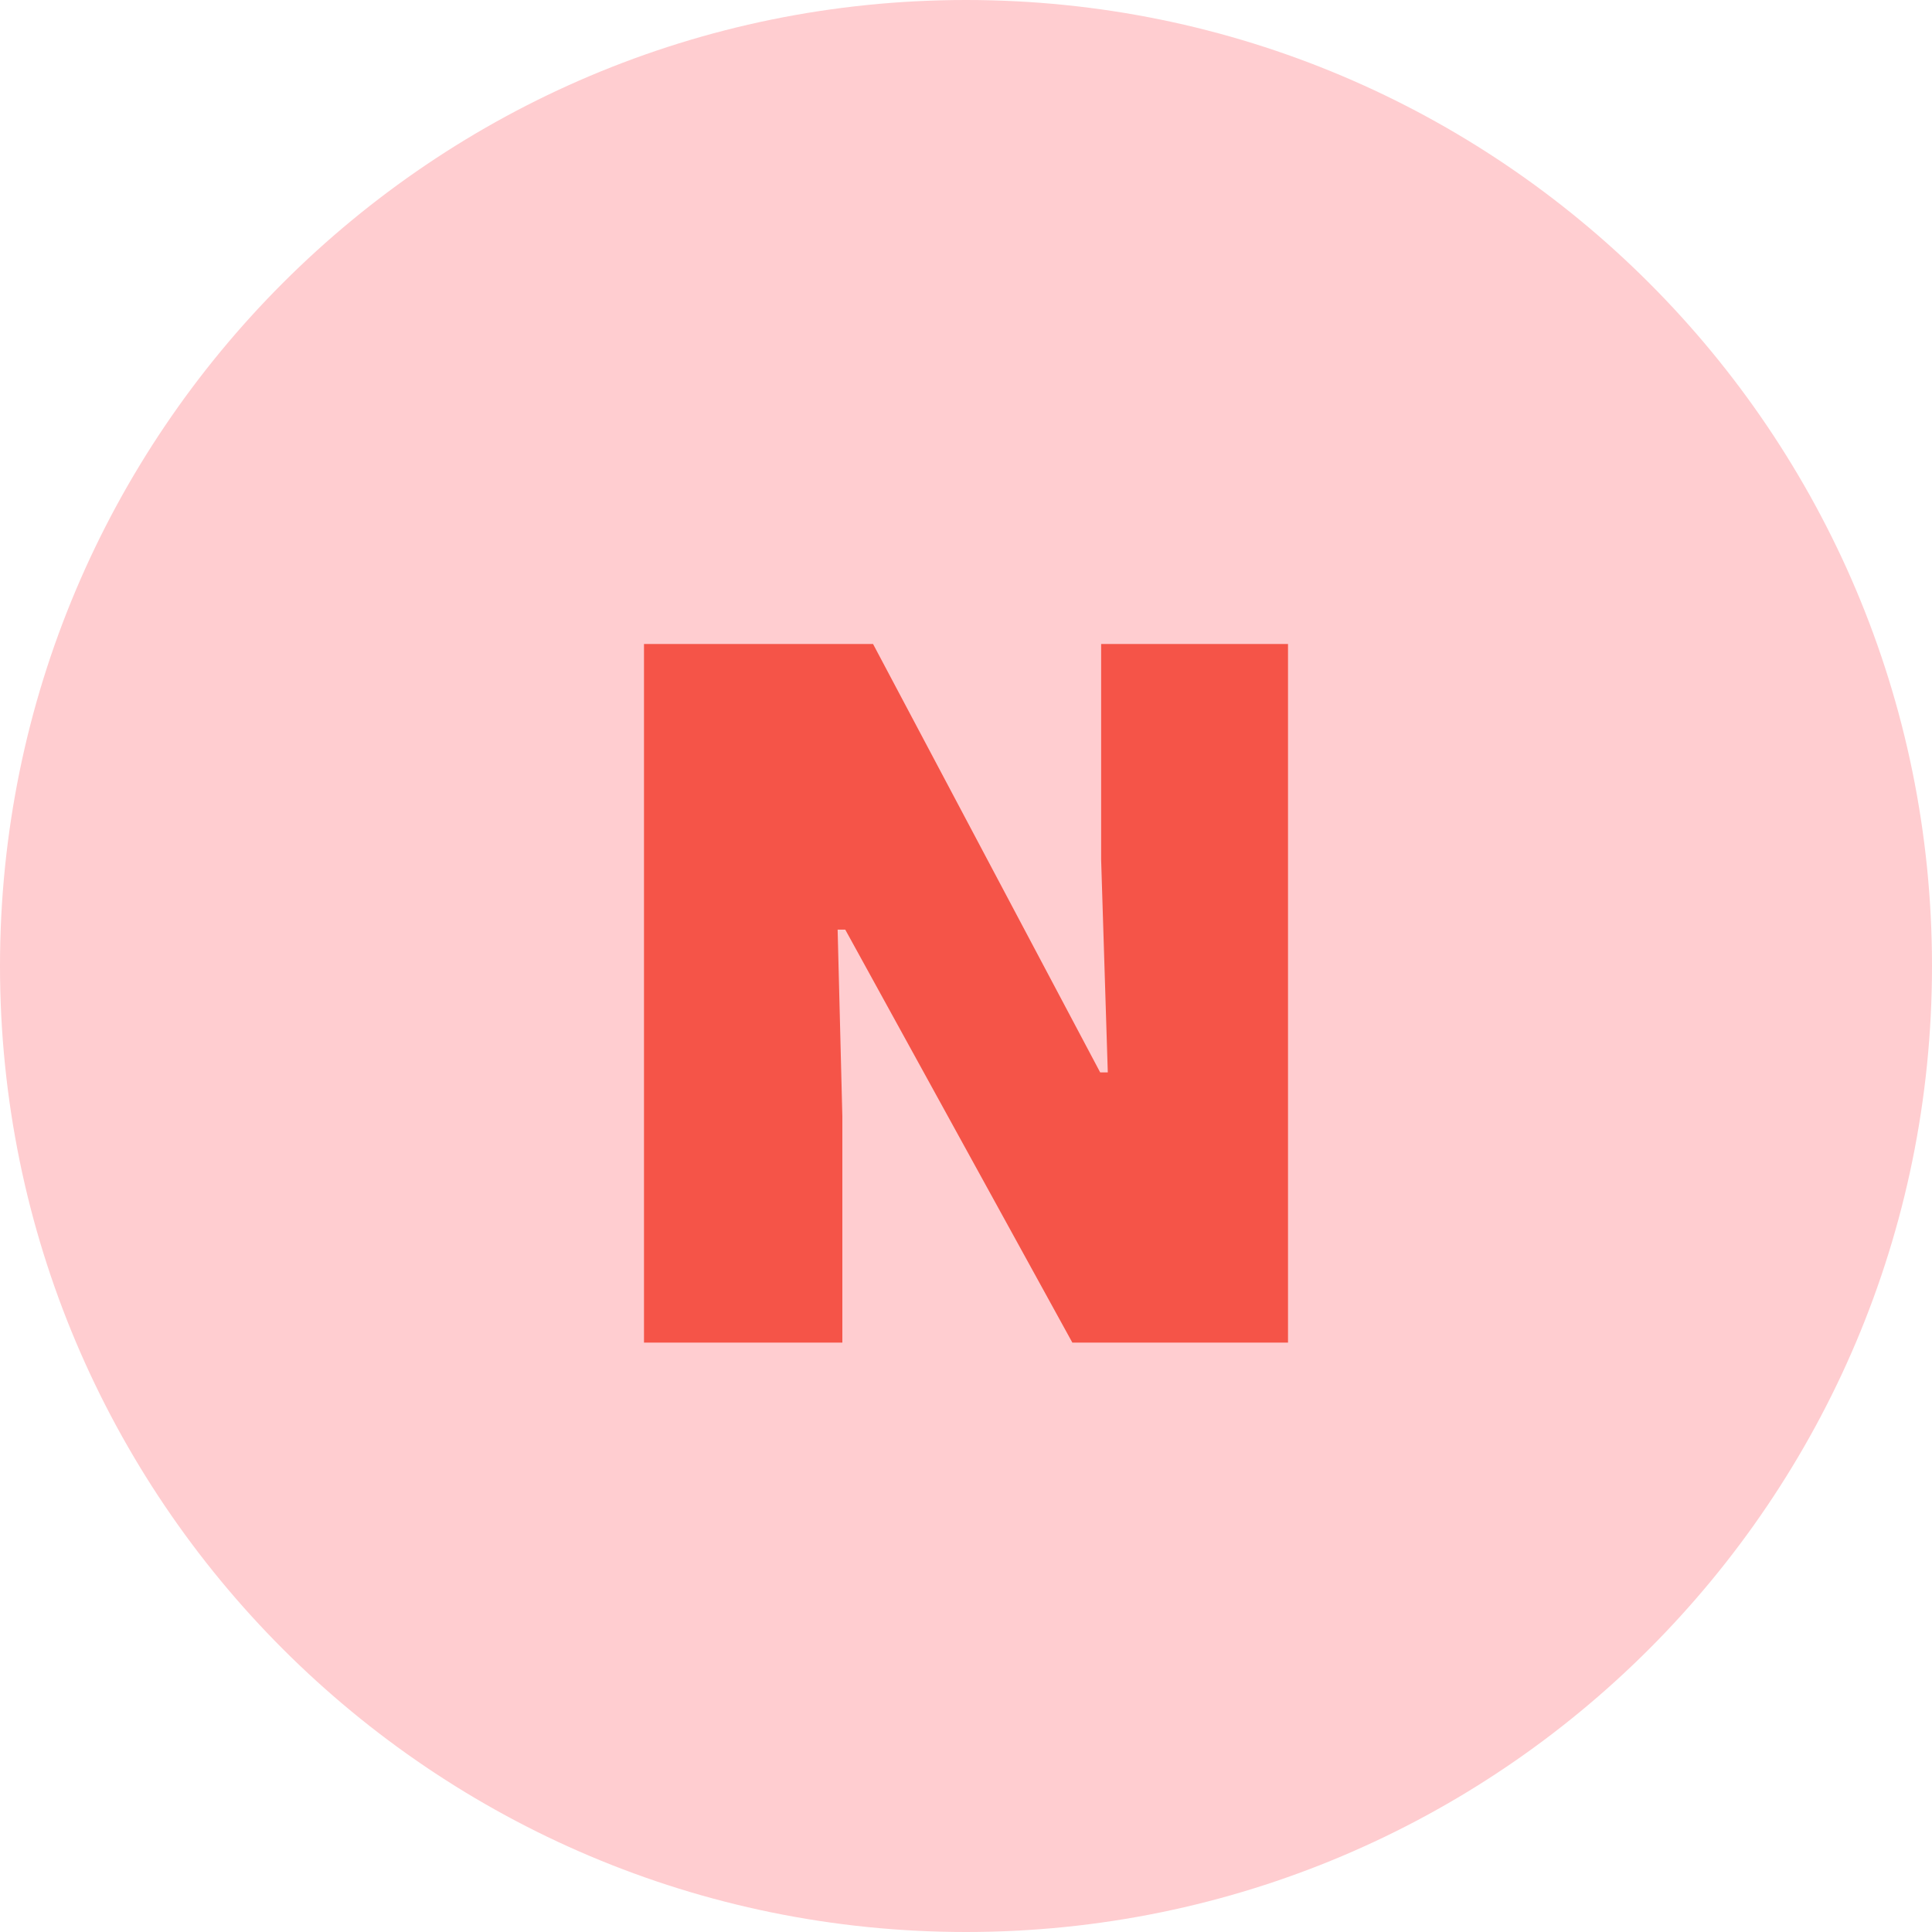
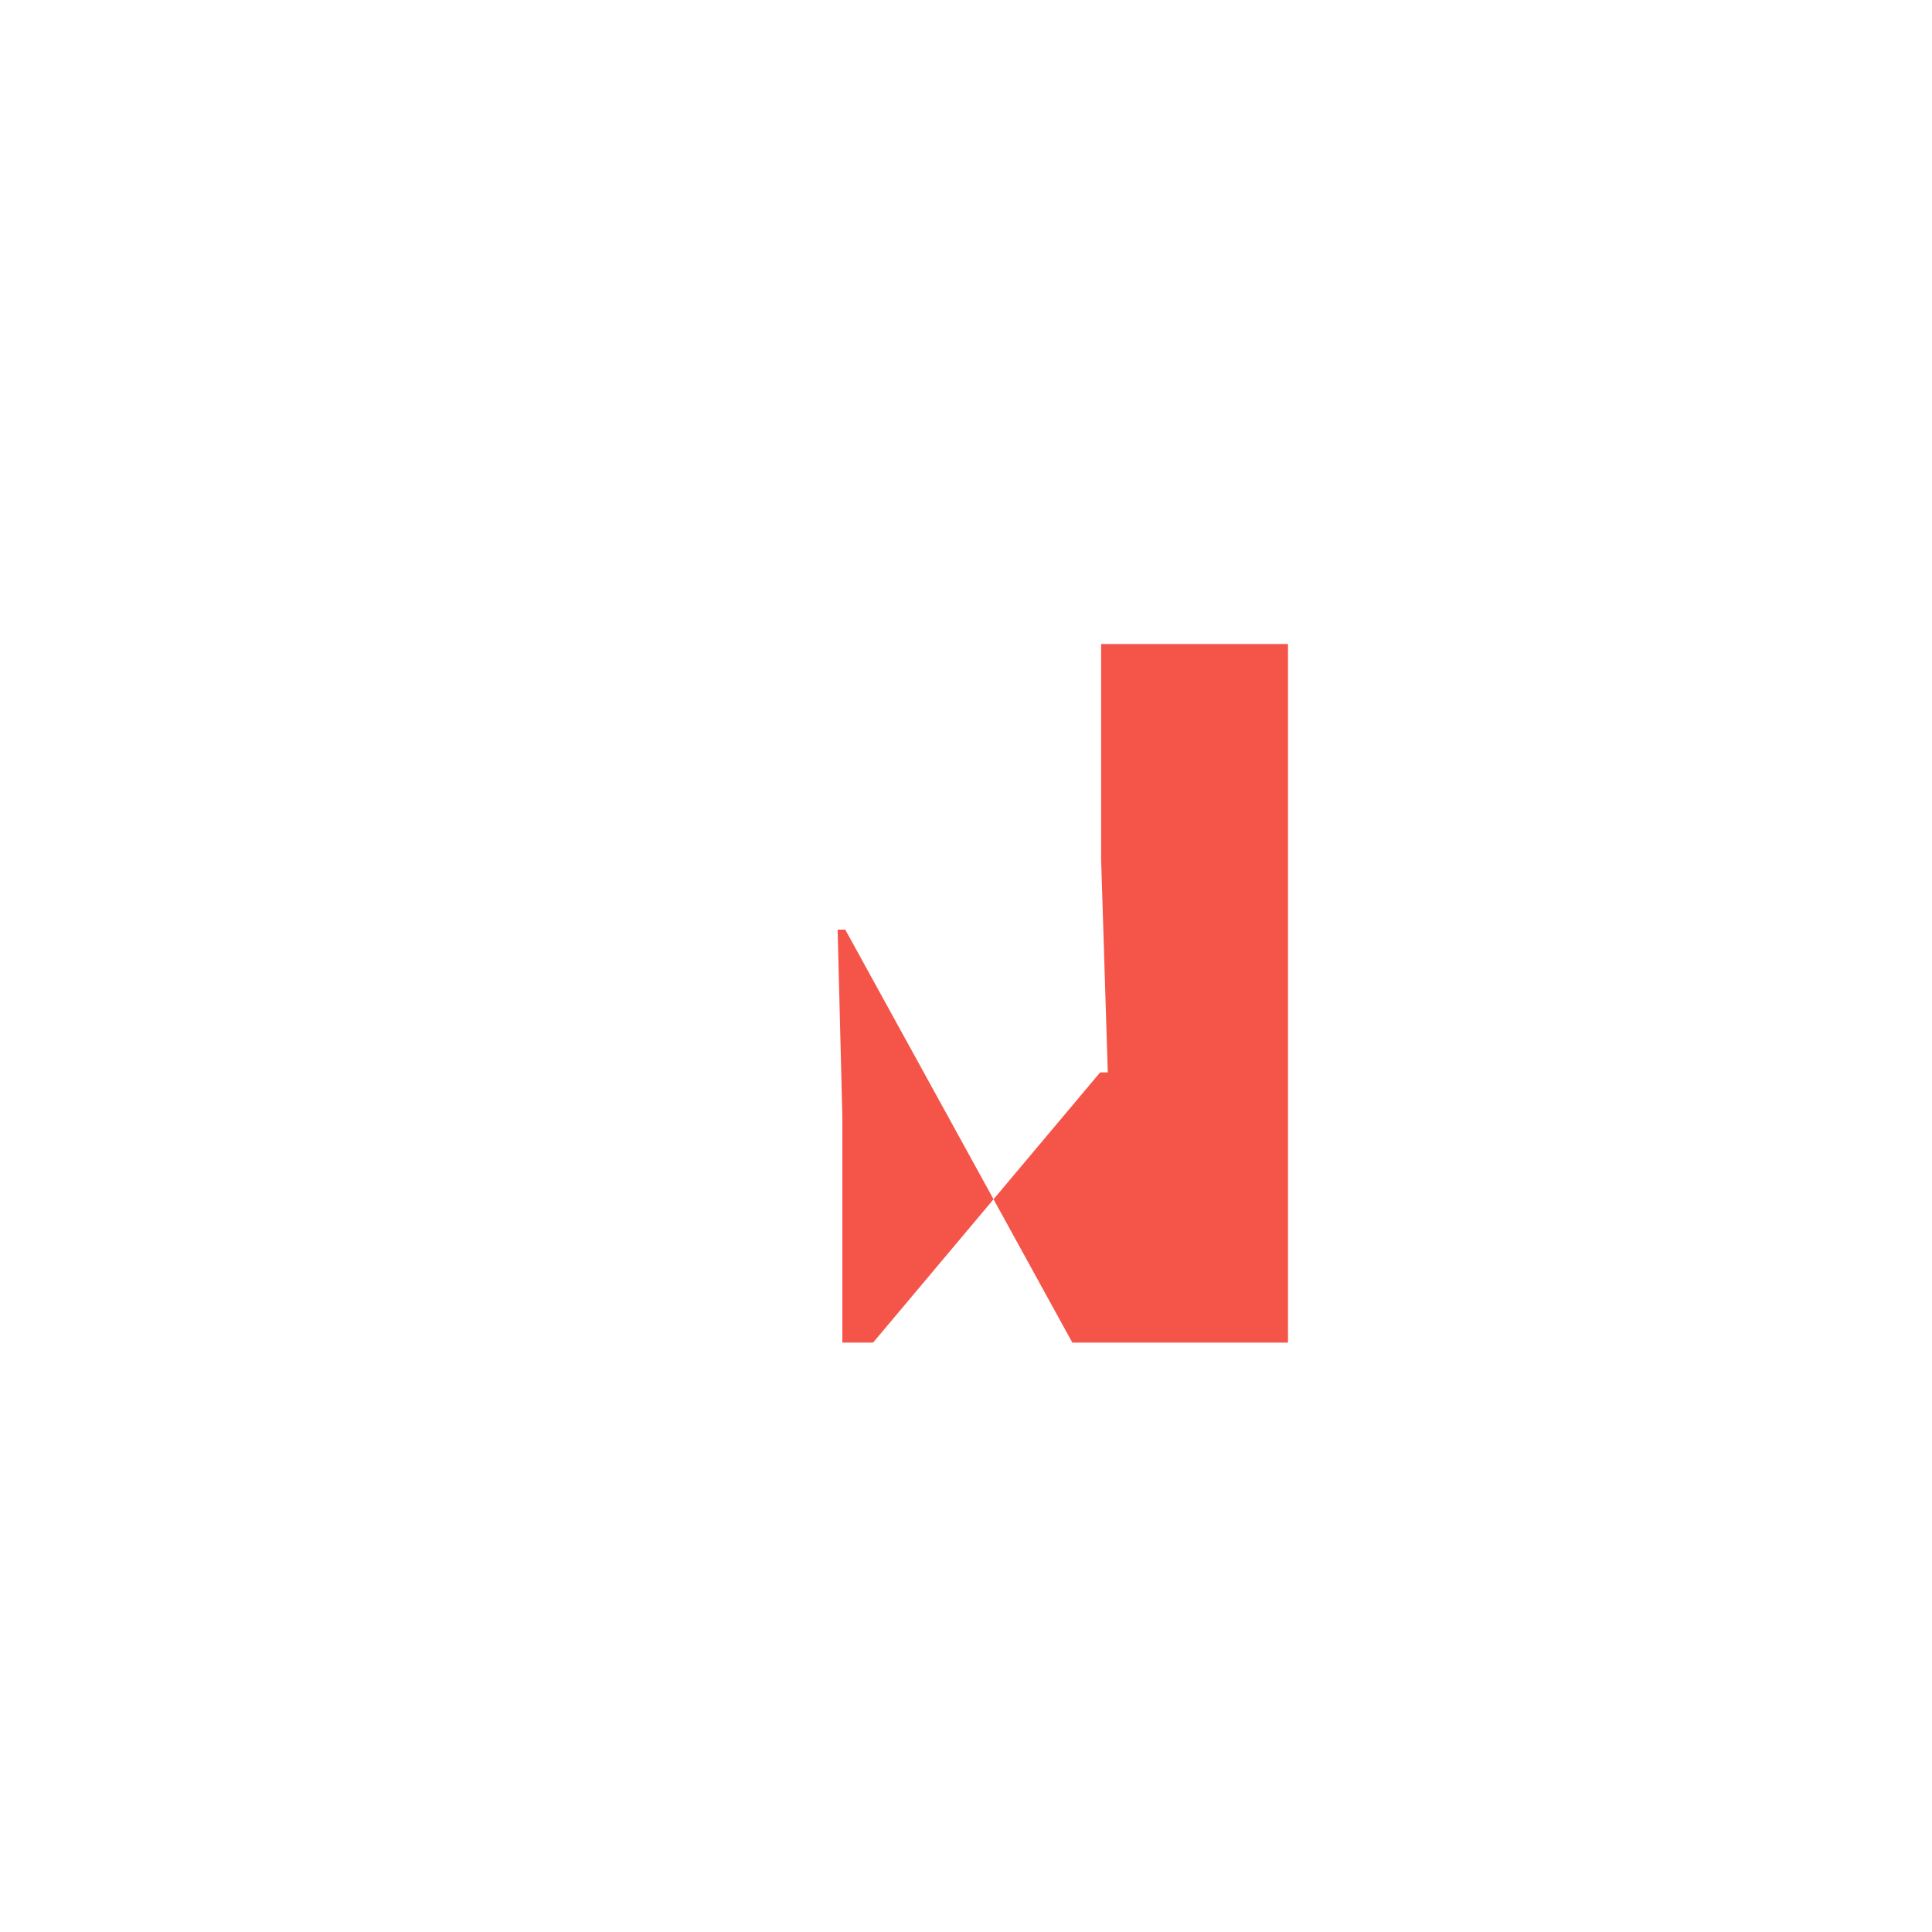
<svg xmlns="http://www.w3.org/2000/svg" width="18" height="18" viewBox="0 0 18 18" fill="none">
-   <path d="M0 9C0 4.029 4.029 0 9 0C13.971 0 18 4.029 18 9C18 13.971 13.971 18 9 18C4.029 18 0 13.971 0 9Z" fill="#FFCDD0" />
-   <path d="M6 12.509V6H8.134L10.25 9.991H10.321L10.259 8.009V6H12V12.509H9.991L7.875 8.661H7.804L7.848 10.402V12.509H6Z" fill="#F55448" />
+   <path d="M6 12.509H8.134L10.25 9.991H10.321L10.259 8.009V6H12V12.509H9.991L7.875 8.661H7.804L7.848 10.402V12.509H6Z" fill="#F55448" />
</svg>